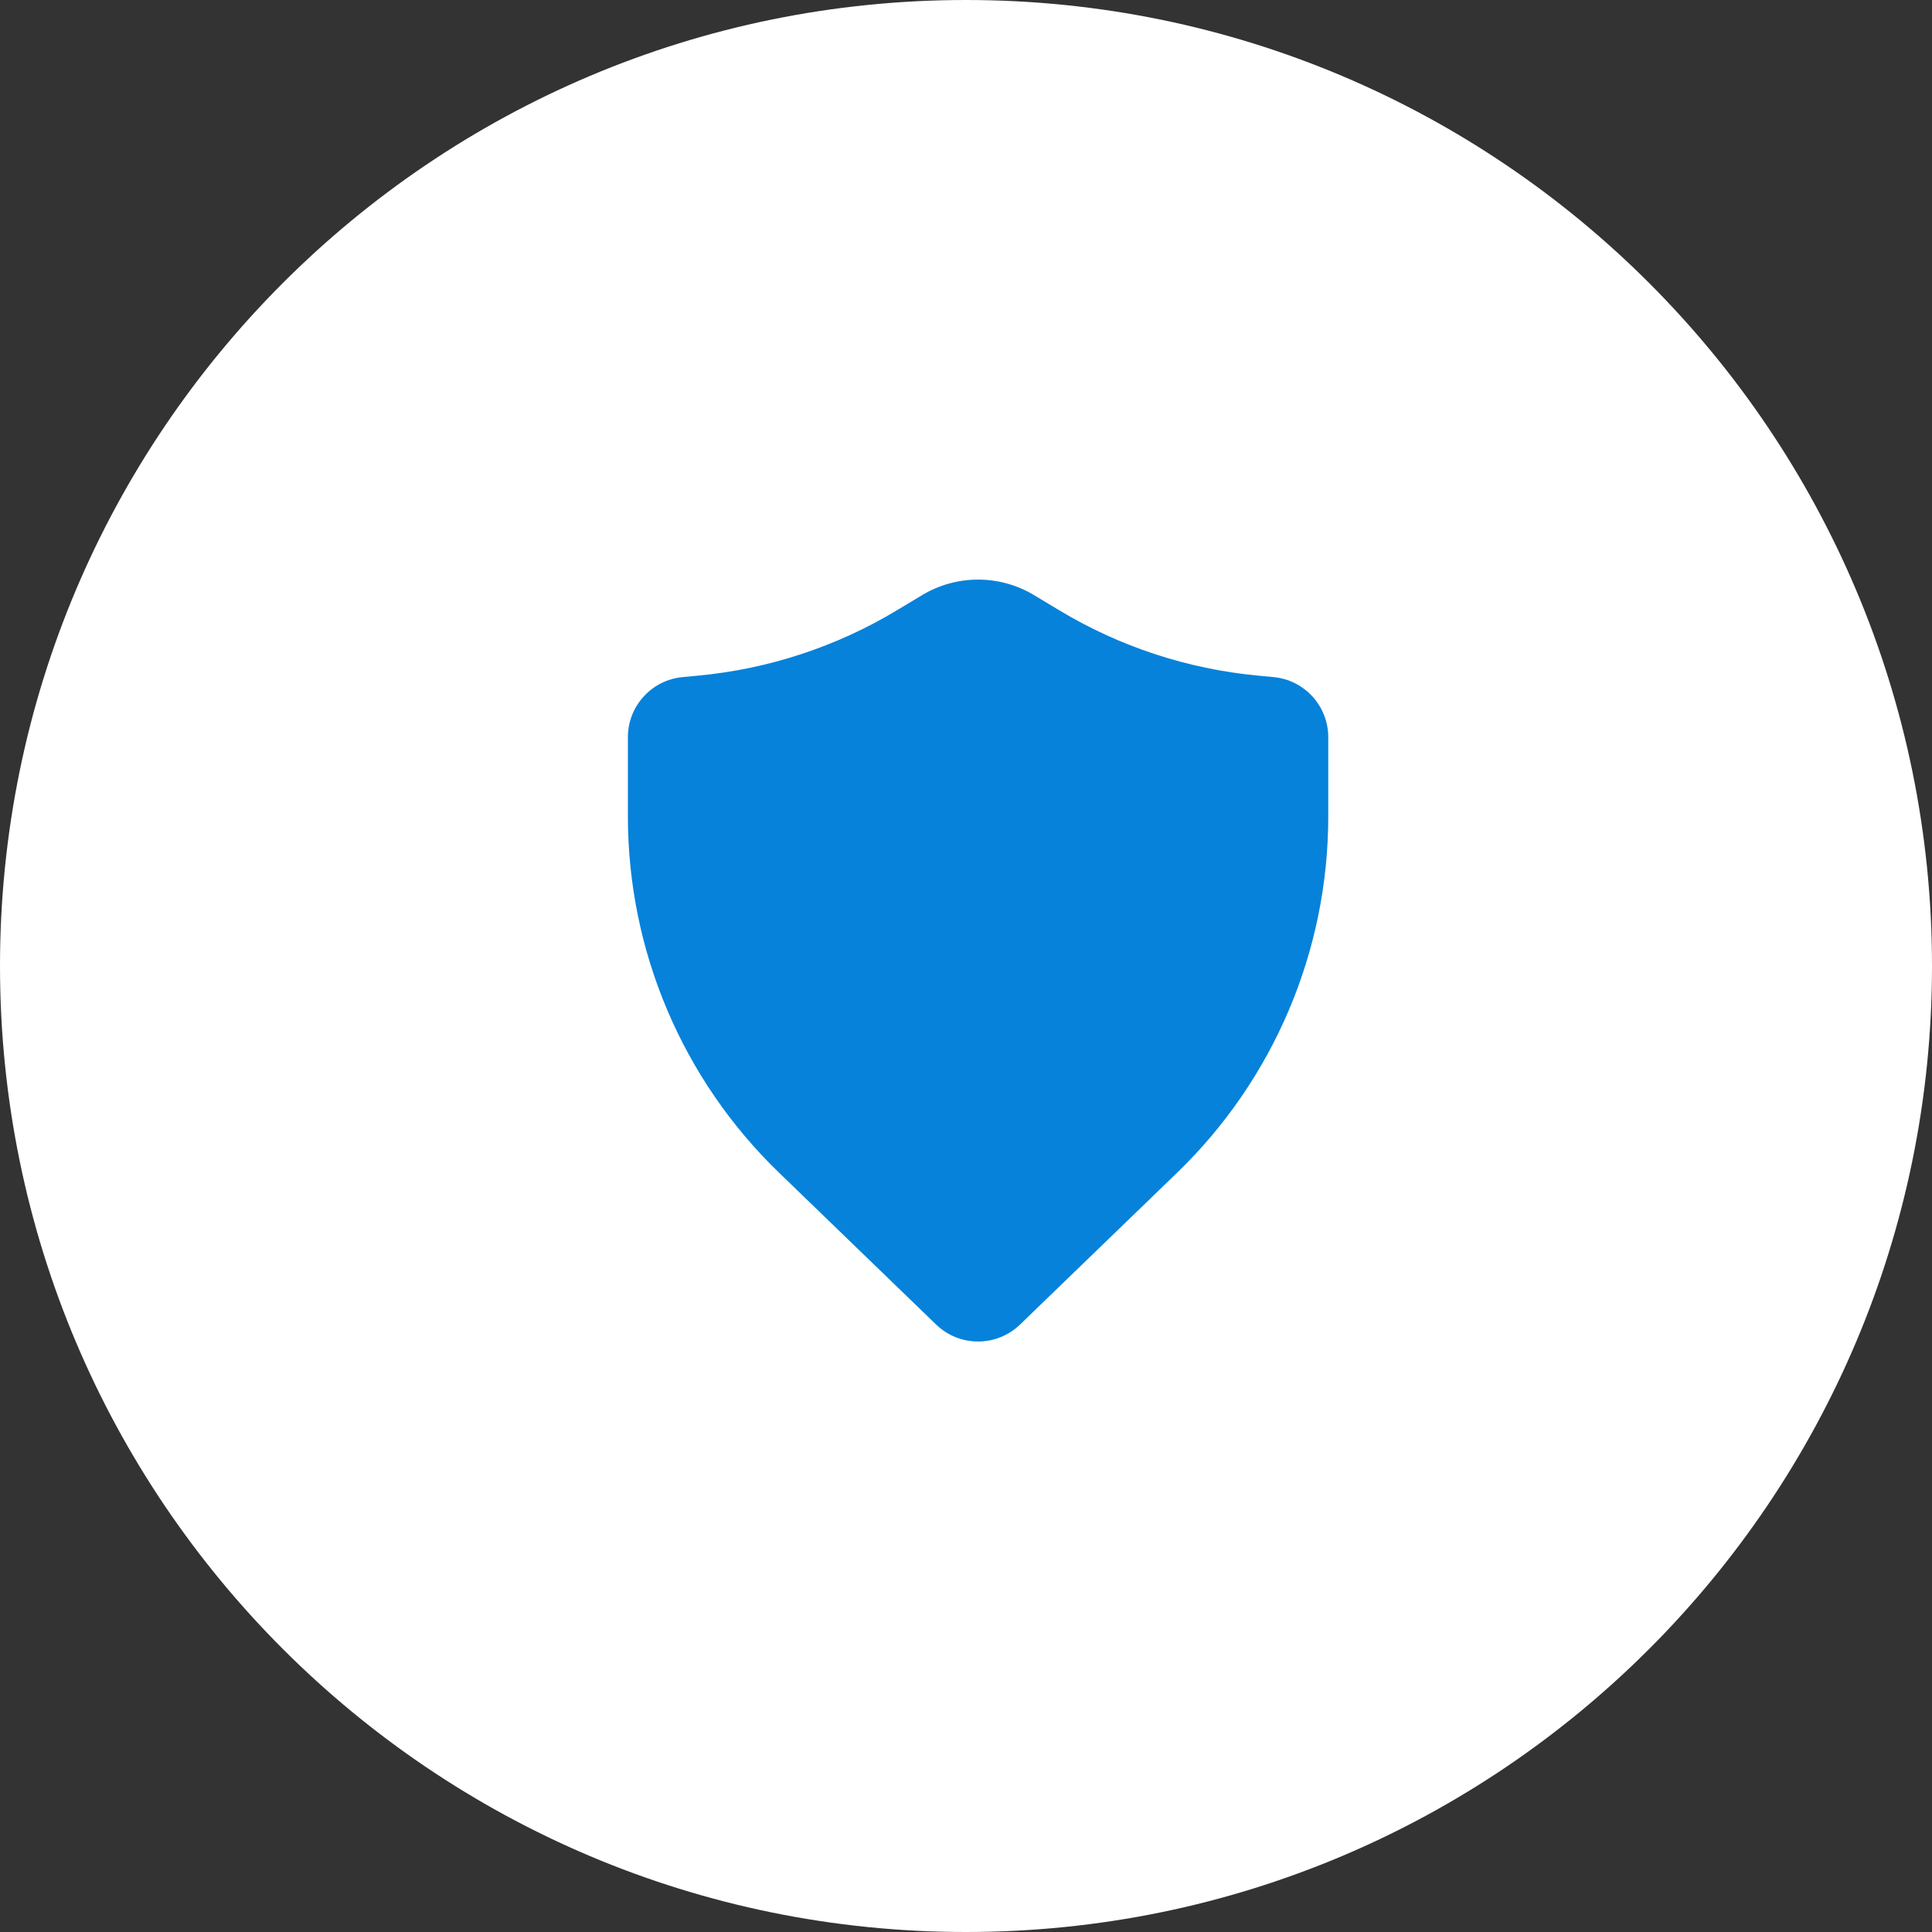
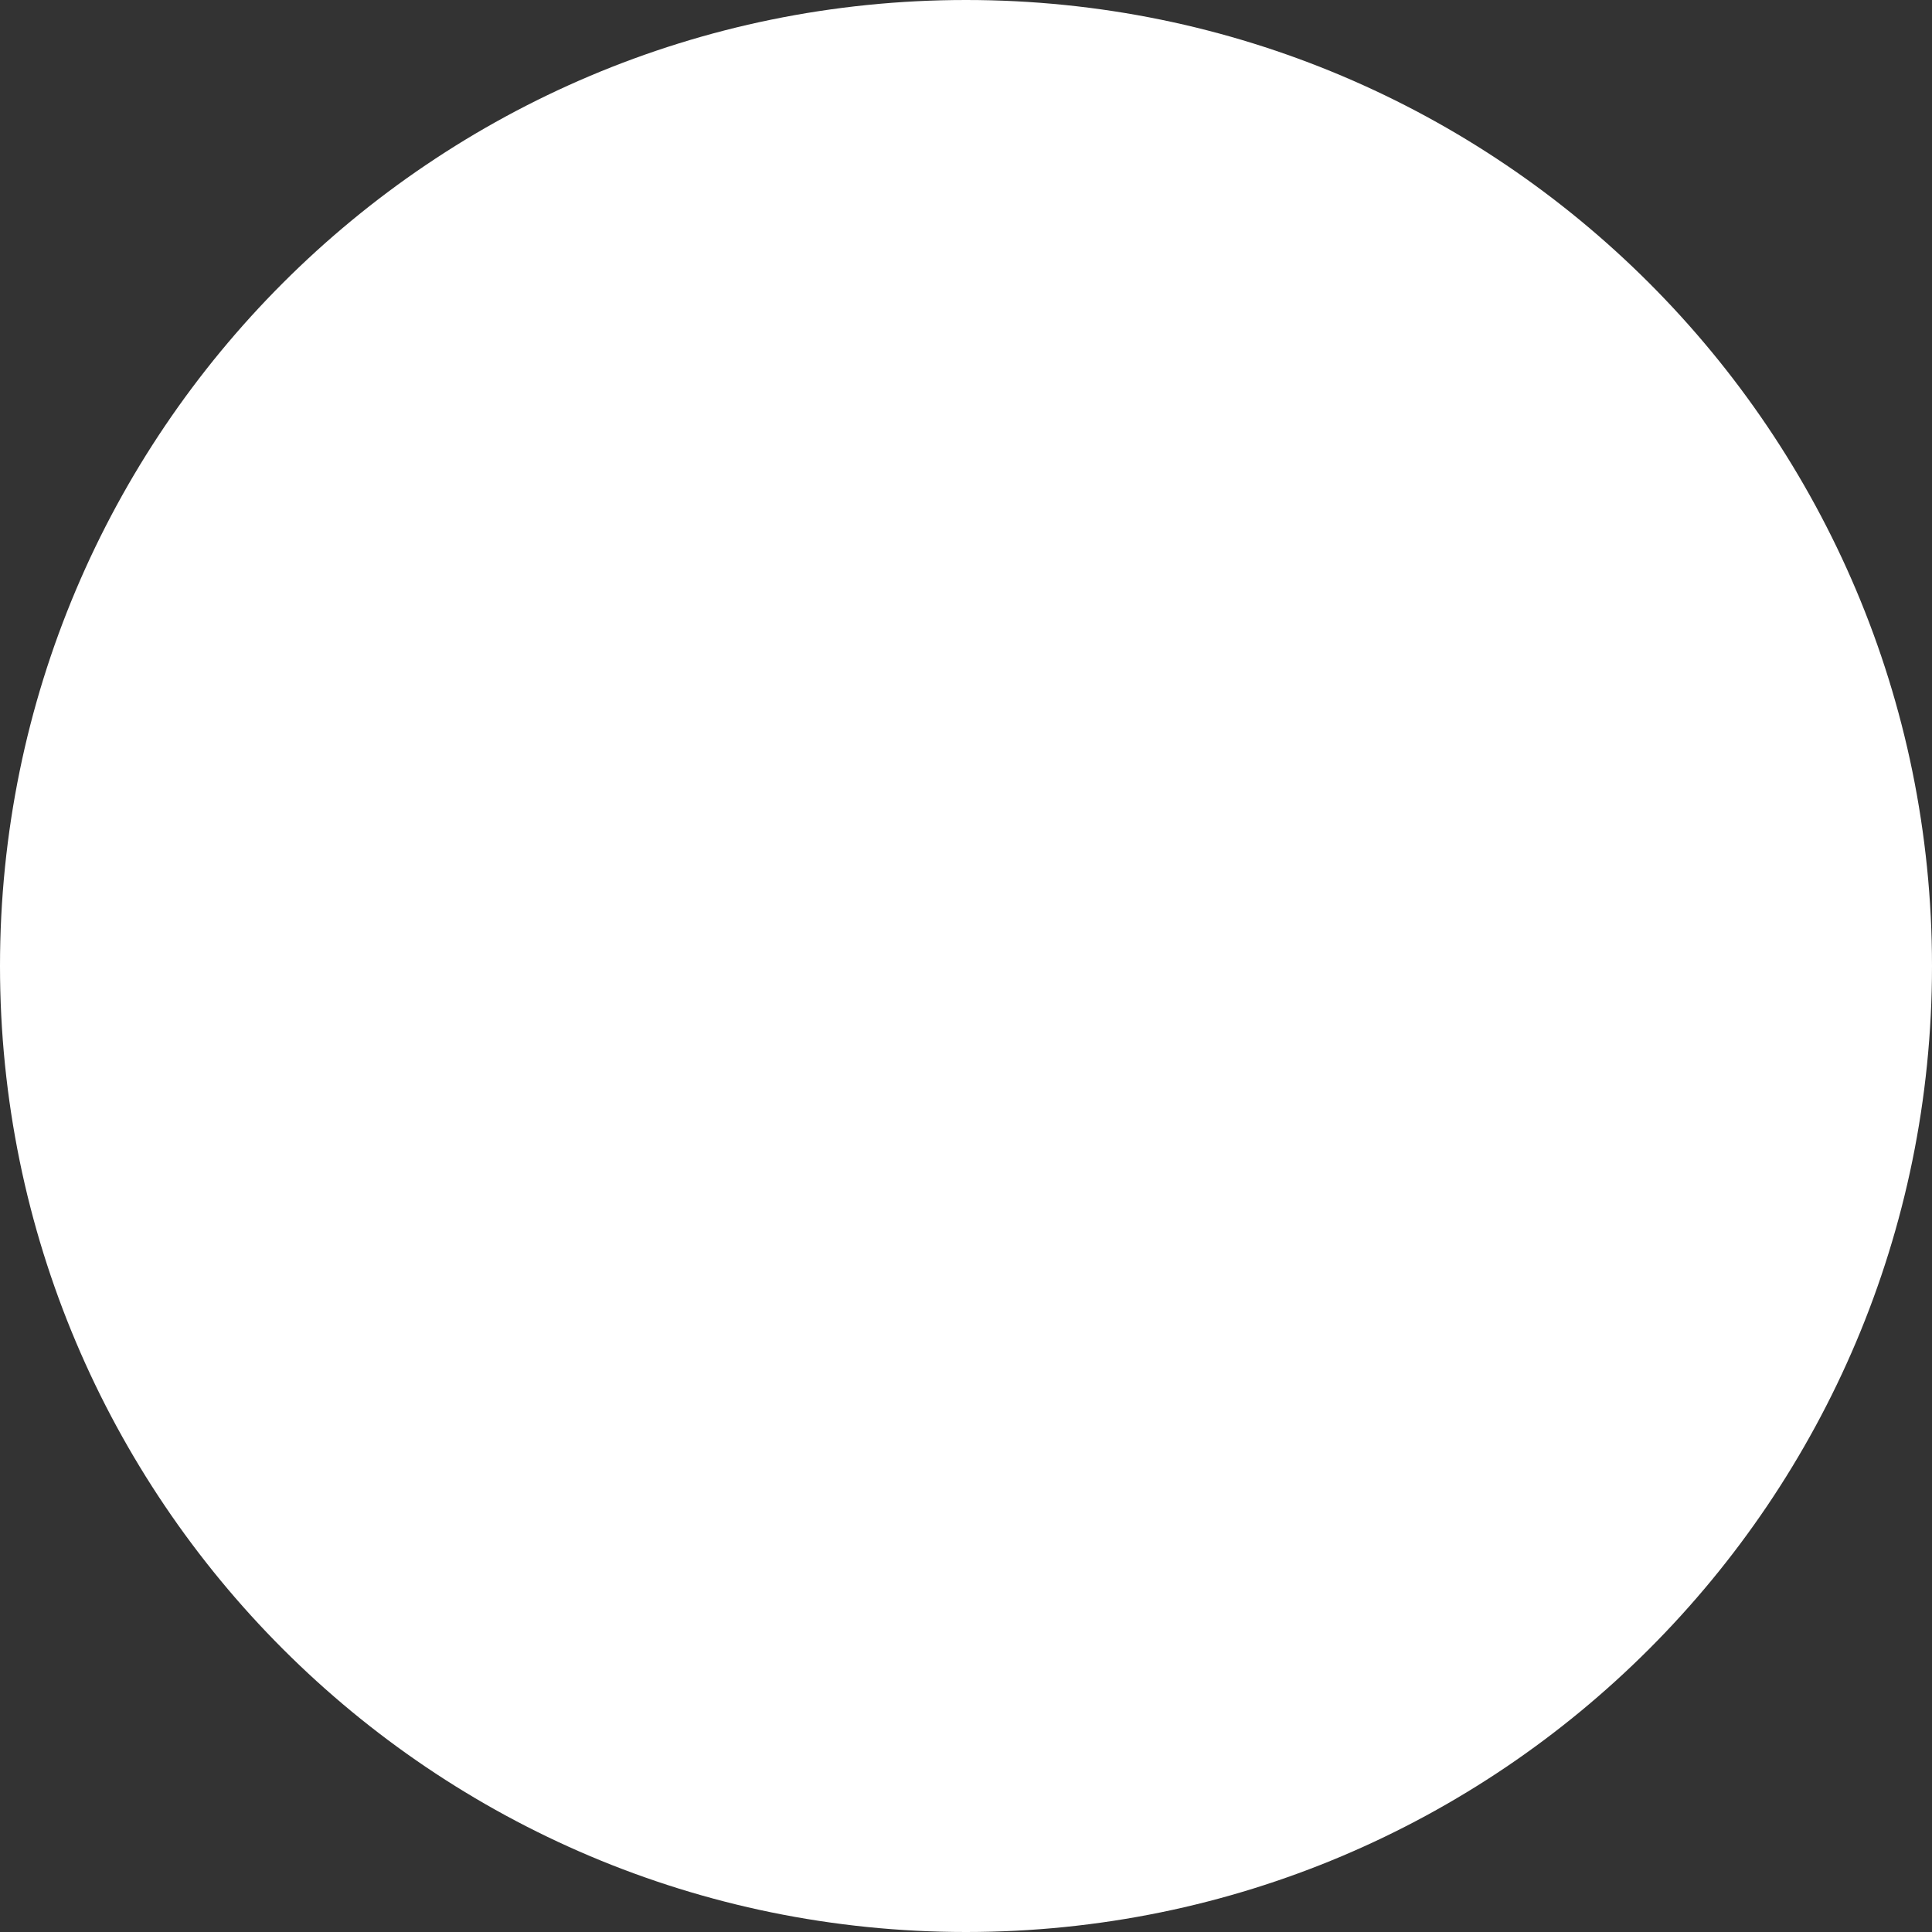
<svg xmlns="http://www.w3.org/2000/svg" width="160" height="160" viewBox="0 0 160 160" fill="none">
  <rect x="0" y="0" width="160" height="160" fill="#333333" stroke="none" />
  <path d="M160 80C160 124.183 124.183 160 80 160C35.817 160 0 124.183 0 80C0 35.817 35.817 0 80 0C124.183 0 160 35.817 160 80Z" fill="white" />
-   <path d="M85.643 49.29C82.787 47.57 79.213 47.57 76.357 49.29L74.292 50.533C69.281 53.551 63.656 55.402 57.832 55.951L56.531 56.074C53.963 56.316 52 58.472 52 61.052V67.627C52 78.742 56.512 89.38 64.503 97.105L77.525 109.693C79.463 111.566 82.537 111.566 84.475 109.693L97.497 97.105C105.488 89.38 110 78.742 110 67.627V61.052C110 58.472 108.037 56.316 105.469 56.074L104.168 55.951C98.344 55.402 92.719 53.551 87.708 50.533L85.643 49.29Z" fill="#0682DA" />
</svg>